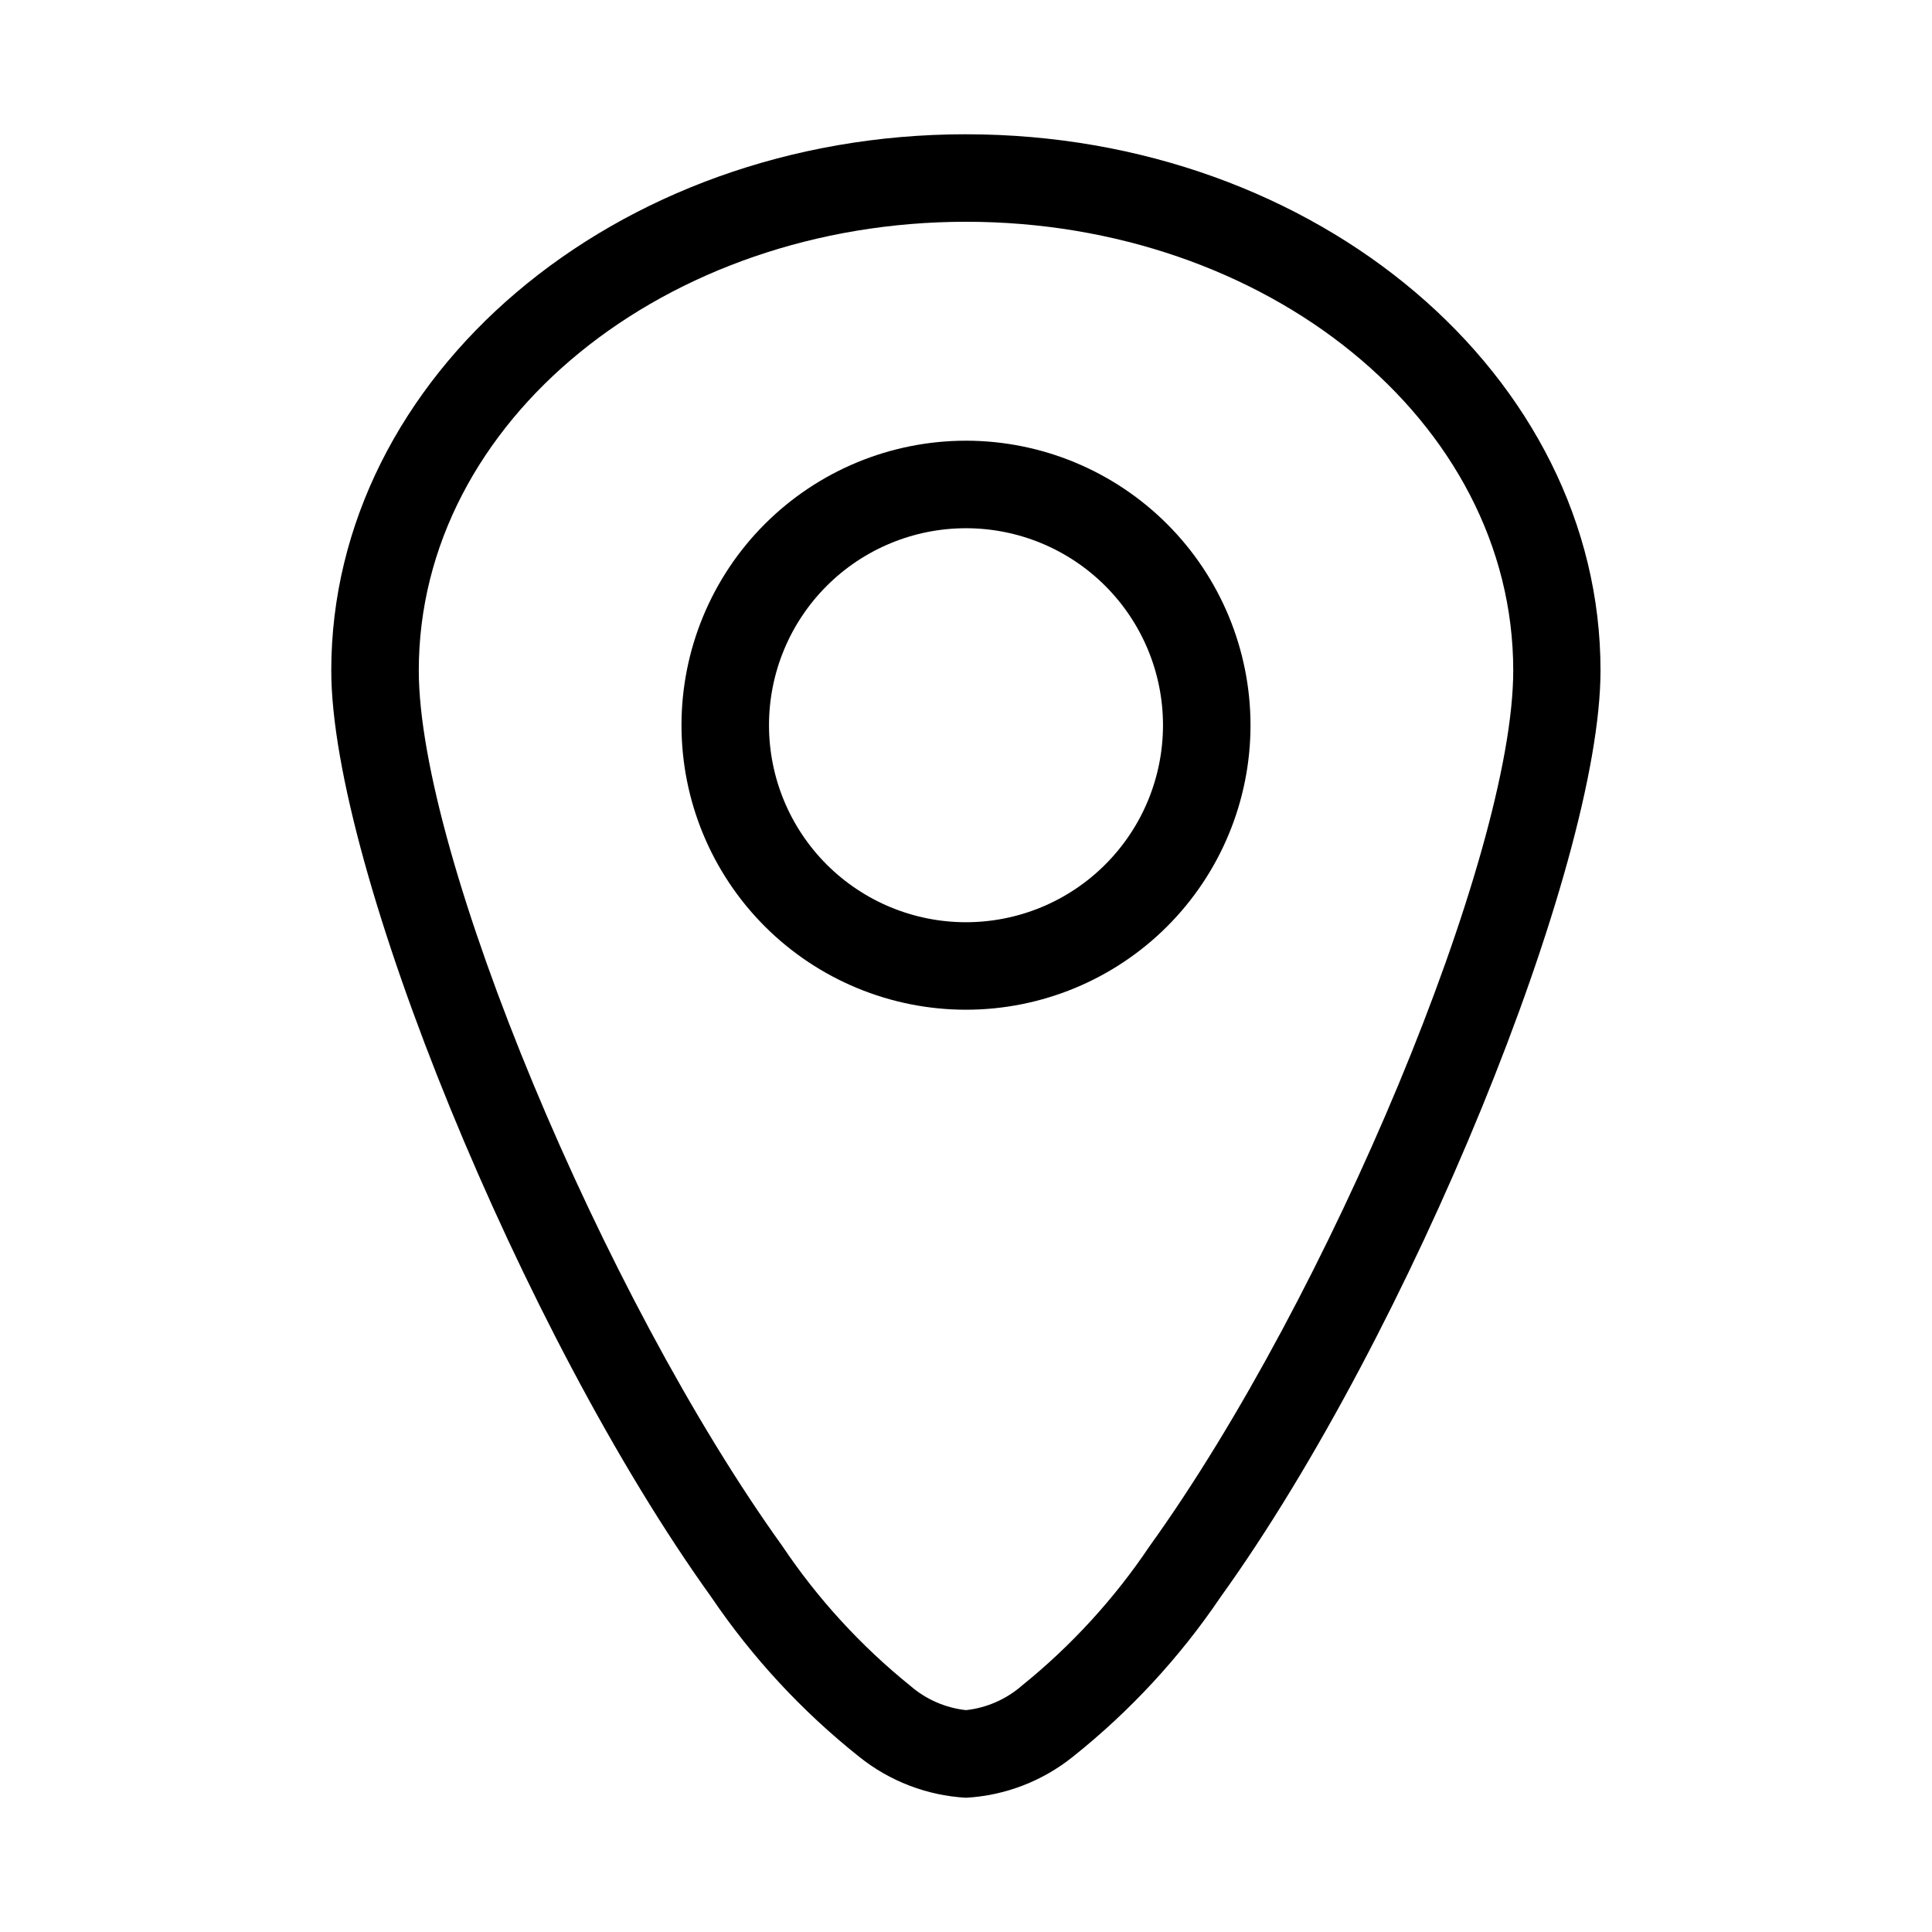
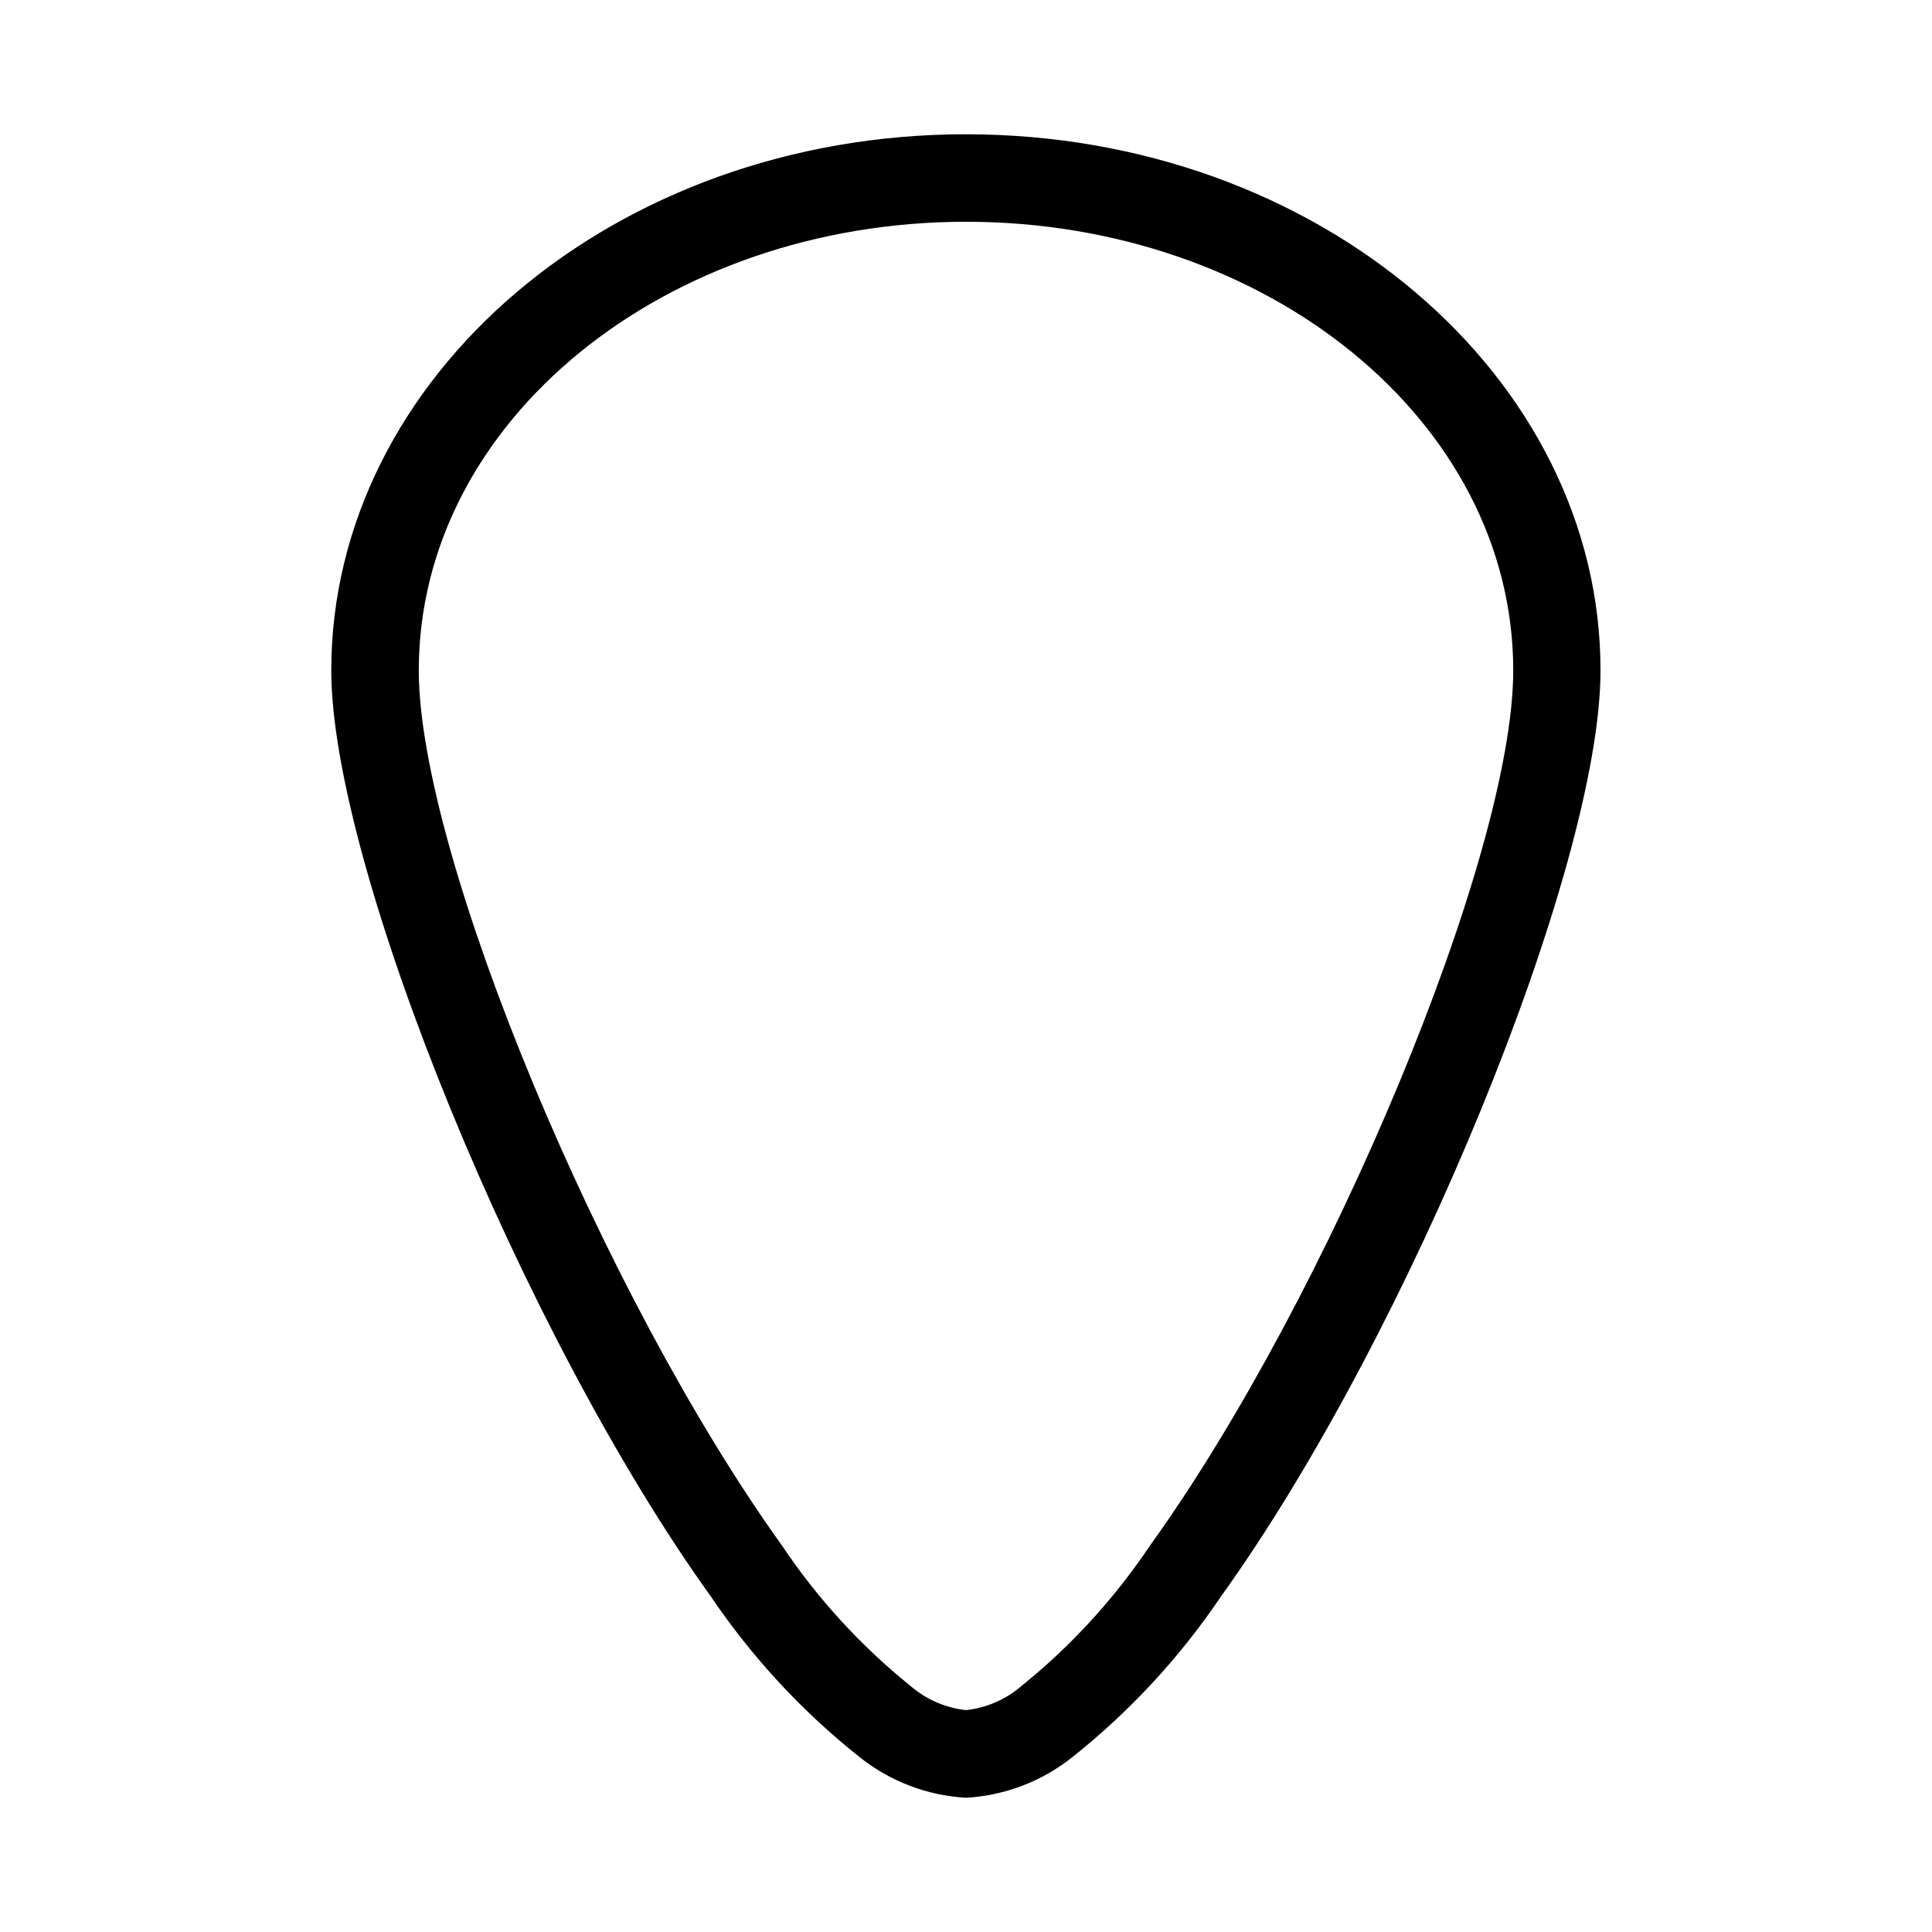
<svg xmlns="http://www.w3.org/2000/svg" fill="#000000" width="800px" height="800px" version="1.1" viewBox="144 144 512 512">
  <g fill-rule="evenodd">
    <path d="m400 179.58c-93.363 0-168.21 64.312-168.21 142.11 0 51.812 50.586 175.84 100.67 245.5 10.844 16.023 24.062 30.305 39.203 42.352 8.082 6.492 17.988 10.297 28.34 10.879 10.348-0.582 20.258-4.387 28.336-10.879 15.117-12.047 28.316-26.32 39.141-42.336 50.098-69.652 100.67-193.65 100.67-245.5 0.062-77.809-74.785-142.12-168.14-142.12zm48.727 374.06c-9.383 14.004-20.824 26.508-33.945 37.094-4.152 3.609-9.312 5.867-14.781 6.469-5.473-0.598-10.633-2.856-14.785-6.469-13.117-10.586-24.562-23.09-33.945-37.094-47.387-65.922-96.289-182.93-96.289-231.96 0-66.266 65.496-118.91 145.02-118.91s145.02 52.648 145.02 118.91c-0.004 49.027-48.902 166.04-96.293 231.96z" />
-     <path d="m400 260.79c-20 0-39.176 7.945-53.316 22.086-14.141 14.137-22.082 33.316-22.082 53.312s7.941 39.176 22.082 53.316c14.141 14.137 33.316 22.082 53.316 22.082 19.996 0 39.172-7.945 53.312-22.082 14.141-14.141 22.086-33.32 22.086-53.316-0.012-19.992-7.957-39.168-22.094-53.305-14.141-14.137-33.312-22.086-53.305-22.094zm0 127.61c-13.848 0-27.125-5.5-36.918-15.289-9.789-9.793-15.289-23.07-15.289-36.918s5.5-27.125 15.289-36.914c9.793-9.793 23.07-15.293 36.918-15.293 13.844 0 27.125 5.5 36.914 15.293 9.793 9.789 15.293 23.066 15.293 36.914-0.004 13.844-5.508 27.121-15.297 36.91-9.789 9.793-23.066 15.293-36.91 15.297z" />
  </g>
</svg>